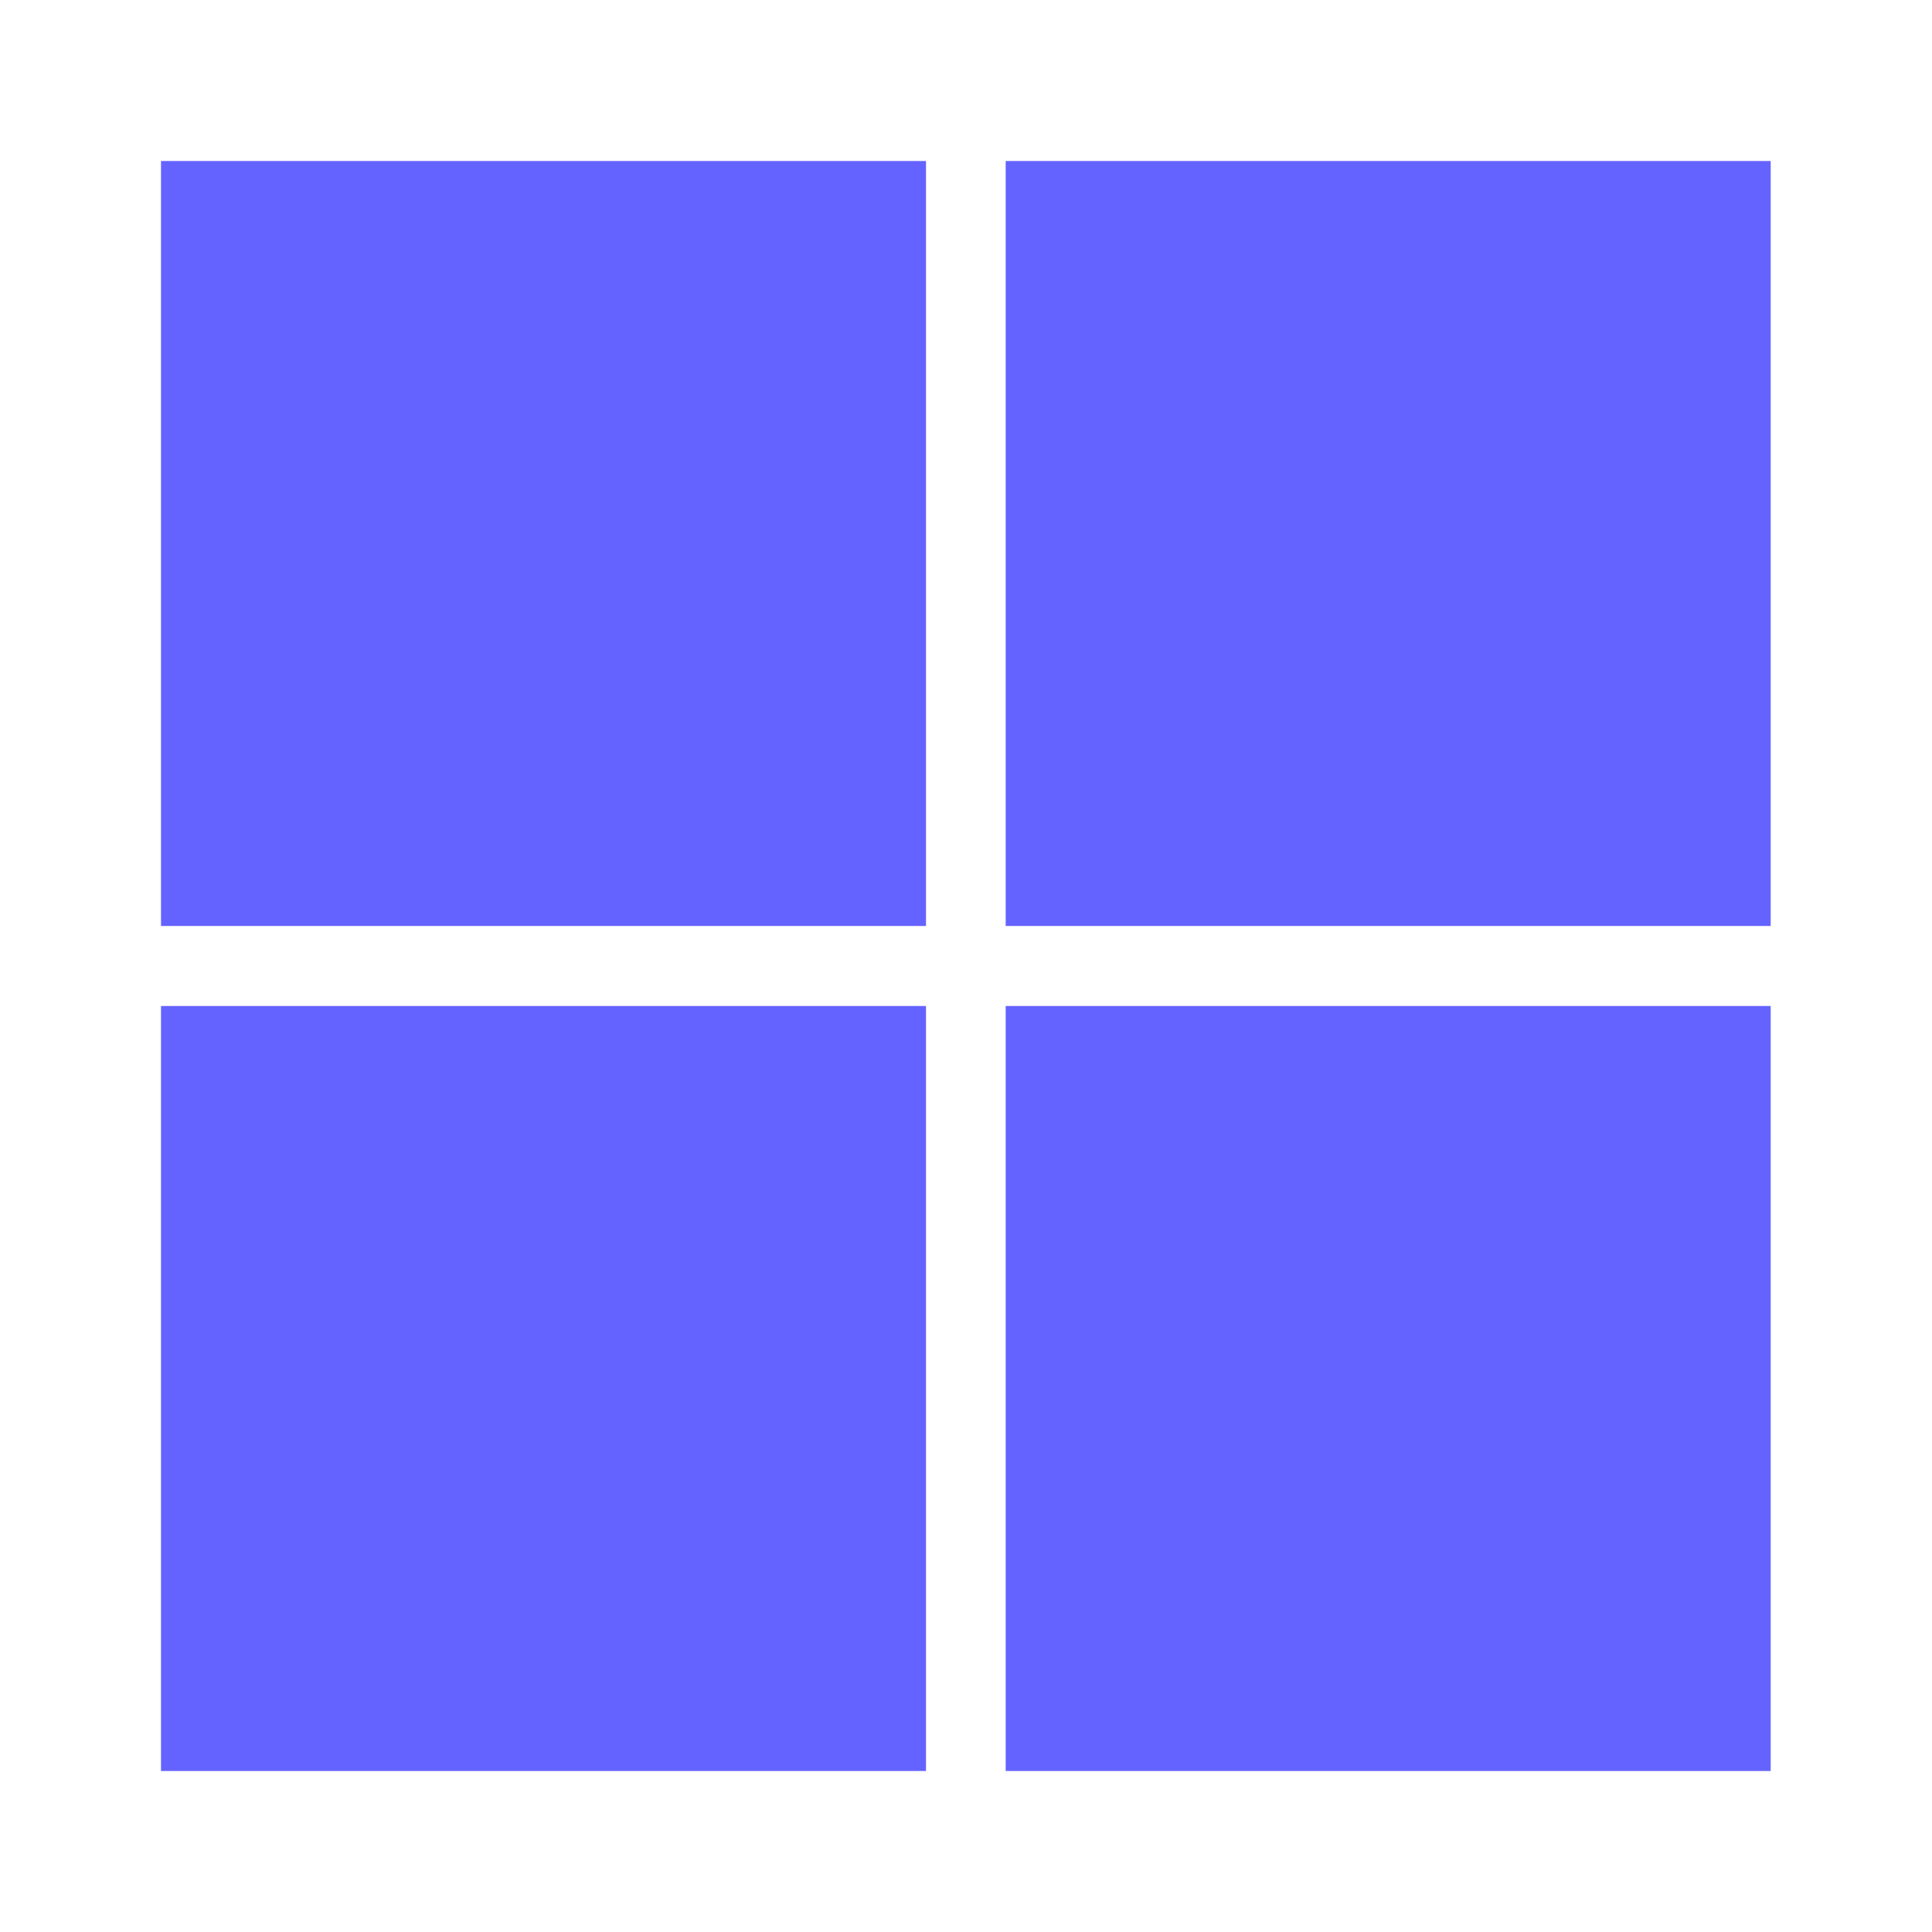
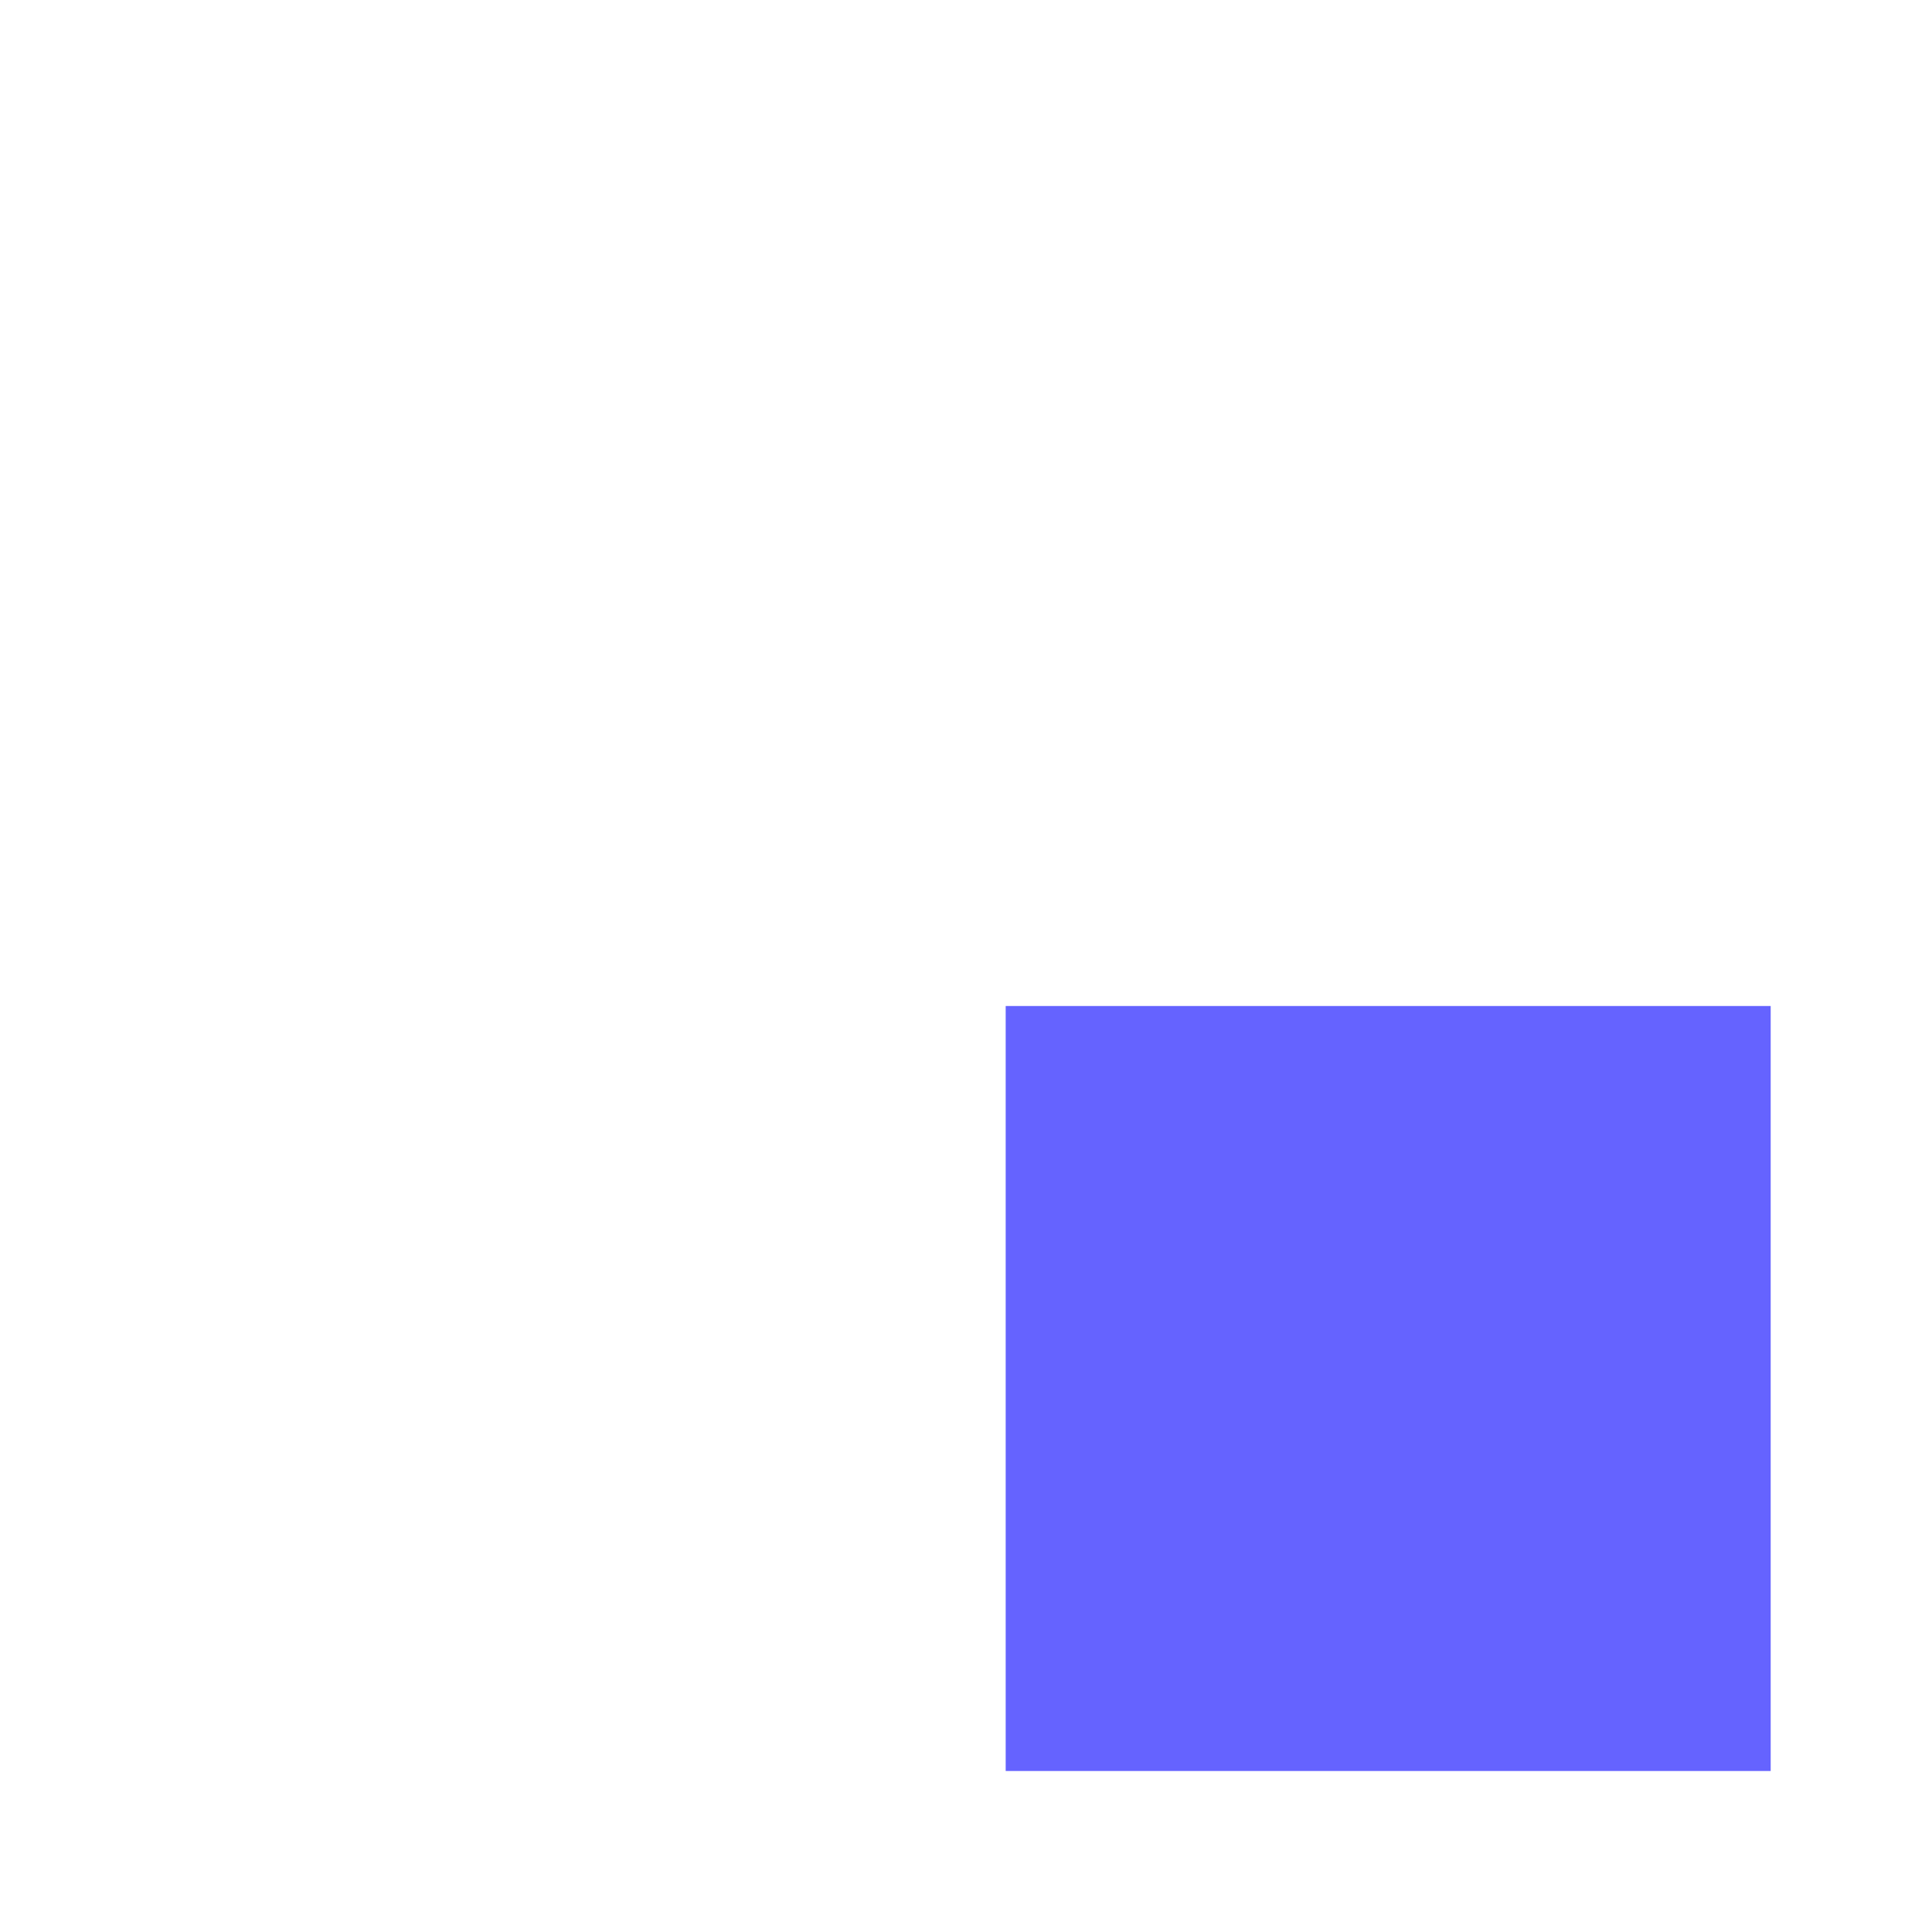
<svg xmlns="http://www.w3.org/2000/svg" data-name="Layer 1" viewBox="0 0 24 24" id="microsoft">
-   <rect width="9.503" height="9.503" x="2" y="2" fill="#6563ff" />
-   <rect width="9.503" height="9.503" x="12.493" y="2" fill="#6563ff" />
-   <rect width="9.503" height="9.503" x="2" y="12.497" fill="#6563ff" />
  <rect width="9.503" height="9.503" x="12.493" y="12.497" fill="#6563ff" />
</svg>